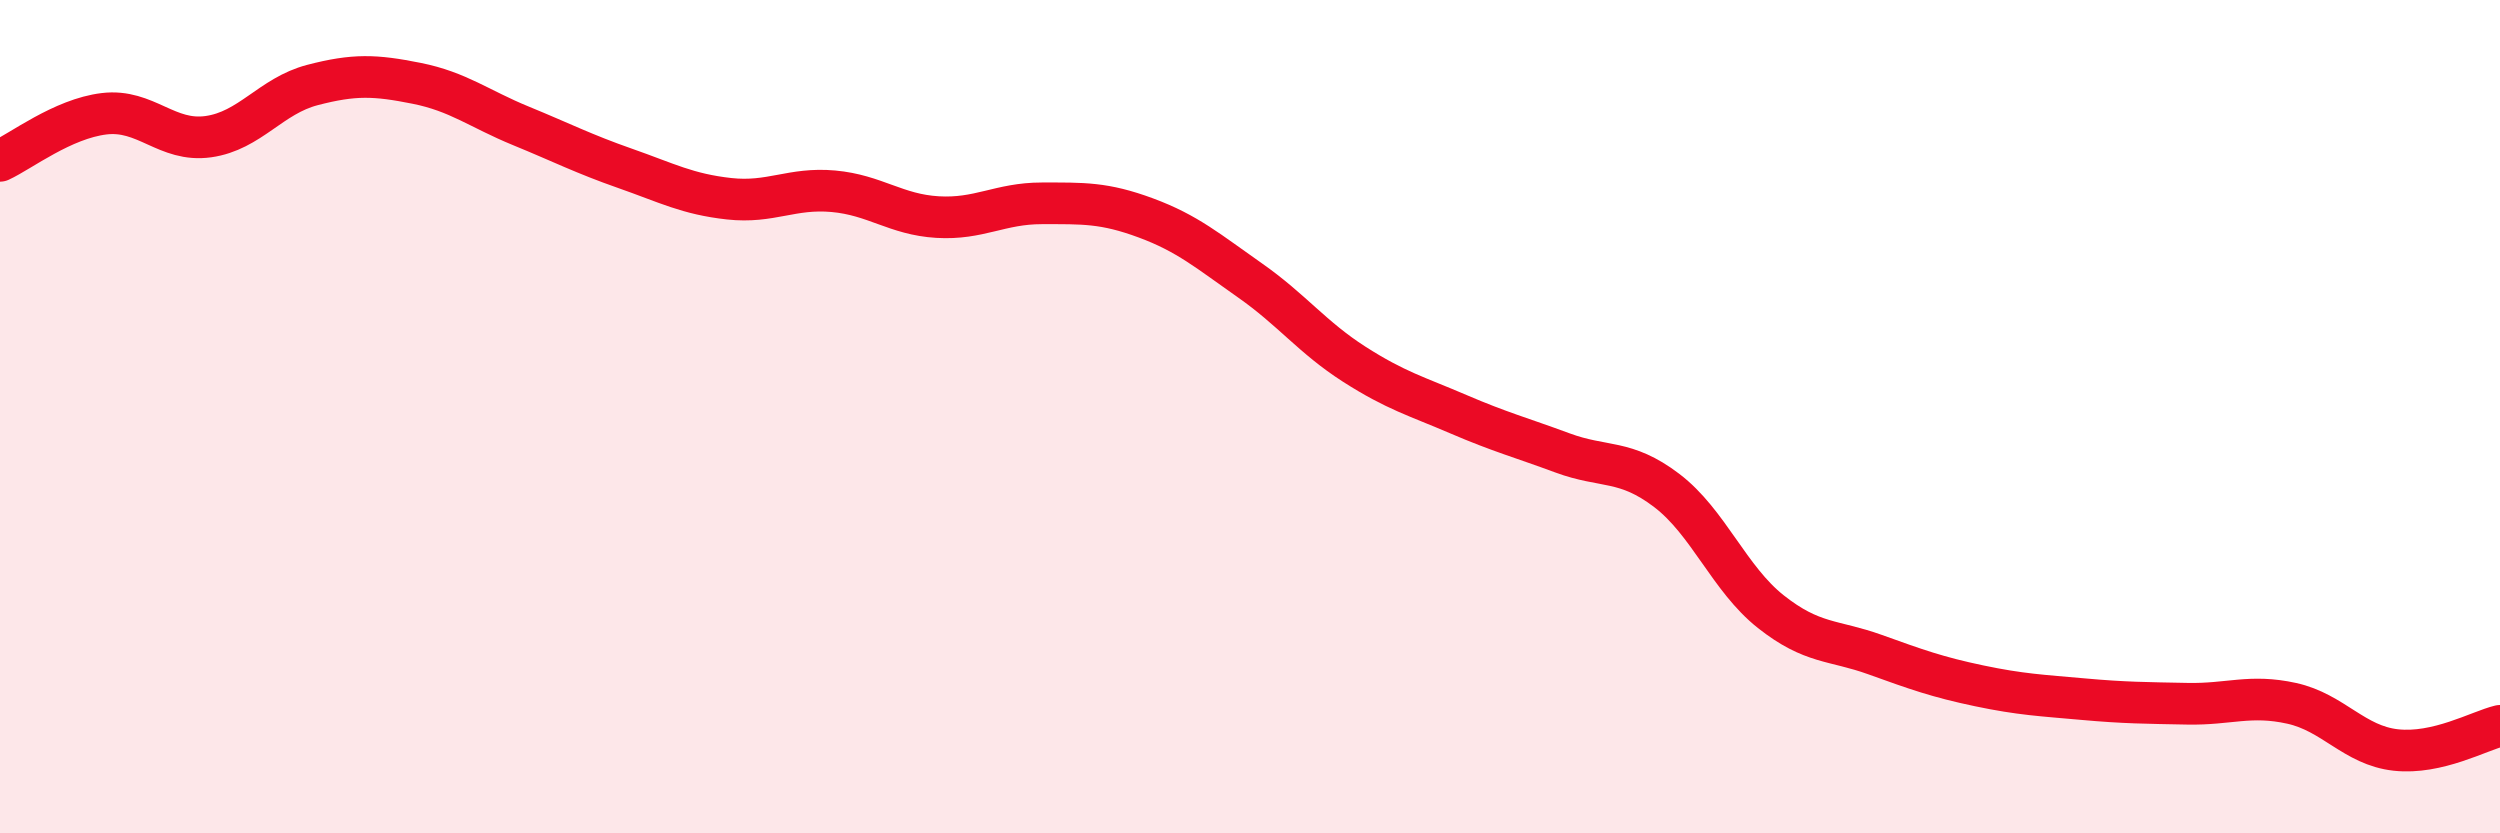
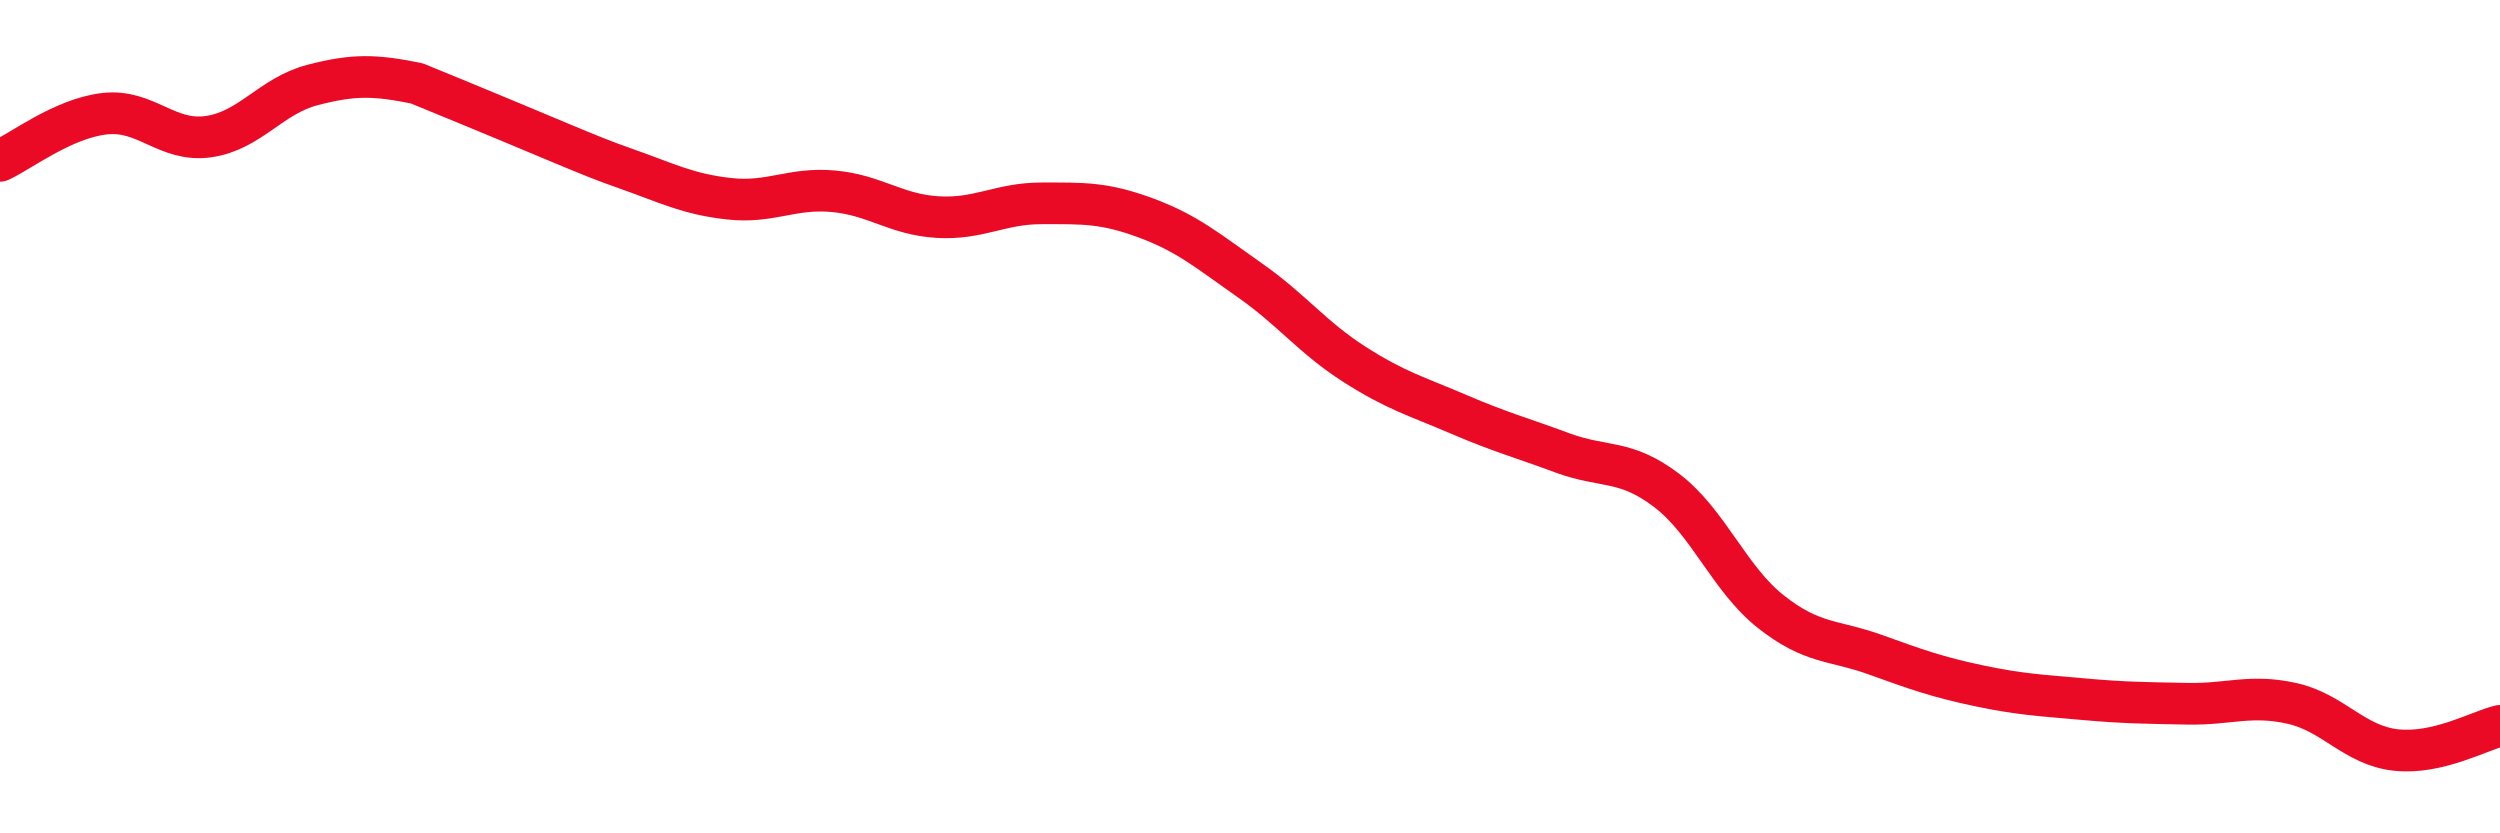
<svg xmlns="http://www.w3.org/2000/svg" width="60" height="20" viewBox="0 0 60 20">
-   <path d="M 0,3.86 C 0.5,3.63 1.5,2.85 2.5,2.73 C 3.5,2.61 4,3.42 5,3.28 C 6,3.14 6.5,2.3 7.5,2.04 C 8.5,1.78 9,1.8 10,2 C 11,2.2 11.5,2.61 12.5,3.02 C 13.5,3.43 14,3.69 15,4.04 C 16,4.39 16.5,4.66 17.5,4.77 C 18.5,4.88 19,4.5 20,4.59 C 21,4.68 21.5,5.15 22.5,5.21 C 23.5,5.27 24,4.88 25,4.88 C 26,4.88 26.5,4.86 27.5,5.23 C 28.5,5.6 29,6.03 30,6.73 C 31,7.43 31.5,8.1 32.5,8.74 C 33.5,9.38 34,9.51 35,9.94 C 36,10.37 36.5,10.5 37.5,10.87 C 38.5,11.24 39,11.01 40,11.77 C 41,12.53 41.5,13.89 42.5,14.68 C 43.5,15.47 44,15.35 45,15.71 C 46,16.07 46.5,16.25 47.5,16.46 C 48.5,16.67 49,16.69 50,16.78 C 51,16.87 51.5,16.87 52.5,16.89 C 53.5,16.91 54,16.66 55,16.88 C 56,17.1 56.5,17.89 57.5,18 C 58.5,18.11 59.5,17.54 60,17.42L60 20L0 20Z" fill="#EB0A25" opacity="0.1" stroke-linecap="round" stroke-linejoin="round" />
-   <path d="M 0,3.86 C 0.5,3.63 1.5,2.85 2.5,2.73 C 3.5,2.61 4,3.42 5,3.28 C 6,3.14 6.5,2.3 7.5,2.04 C 8.5,1.78 9,1.8 10,2 C 11,2.2 11.5,2.61 12.5,3.02 C 13.5,3.43 14,3.69 15,4.04 C 16,4.39 16.5,4.66 17.5,4.77 C 18.5,4.88 19,4.5 20,4.59 C 21,4.68 21.5,5.15 22.5,5.21 C 23.5,5.27 24,4.88 25,4.88 C 26,4.88 26.5,4.86 27.5,5.23 C 28.5,5.6 29,6.03 30,6.73 C 31,7.43 31.5,8.1 32.5,8.74 C 33.5,9.38 34,9.51 35,9.94 C 36,10.37 36.5,10.5 37.5,10.87 C 38.5,11.24 39,11.01 40,11.77 C 41,12.53 41.5,13.89 42.5,14.68 C 43.5,15.47 44,15.35 45,15.71 C 46,16.07 46.5,16.25 47.5,16.46 C 48.5,16.67 49,16.69 50,16.78 C 51,16.87 51.5,16.87 52.5,16.89 C 53.5,16.91 54,16.66 55,16.88 C 56,17.1 56.5,17.89 57.5,18 C 58.5,18.11 59.5,17.54 60,17.42" stroke="#EB0A25" stroke-width="1" fill="none" stroke-linecap="round" stroke-linejoin="round" />
+   <path d="M 0,3.86 C 0.5,3.63 1.5,2.85 2.5,2.73 C 3.5,2.61 4,3.42 5,3.28 C 6,3.14 6.5,2.3 7.5,2.04 C 8.5,1.78 9,1.8 10,2 C 13.5,3.43 14,3.69 15,4.04 C 16,4.39 16.5,4.66 17.5,4.77 C 18.5,4.88 19,4.5 20,4.59 C 21,4.68 21.5,5.15 22.5,5.21 C 23.5,5.27 24,4.88 25,4.88 C 26,4.88 26.5,4.86 27.5,5.23 C 28.5,5.6 29,6.03 30,6.73 C 31,7.43 31.5,8.1 32.5,8.74 C 33.5,9.38 34,9.51 35,9.94 C 36,10.37 36.5,10.5 37.5,10.87 C 38.5,11.24 39,11.01 40,11.77 C 41,12.53 41.5,13.89 42.5,14.68 C 43.5,15.47 44,15.35 45,15.71 C 46,16.07 46.5,16.25 47.5,16.46 C 48.5,16.67 49,16.69 50,16.78 C 51,16.87 51.5,16.87 52.5,16.89 C 53.5,16.91 54,16.66 55,16.88 C 56,17.1 56.5,17.89 57.5,18 C 58.5,18.11 59.5,17.54 60,17.42" stroke="#EB0A25" stroke-width="1" fill="none" stroke-linecap="round" stroke-linejoin="round" />
</svg>